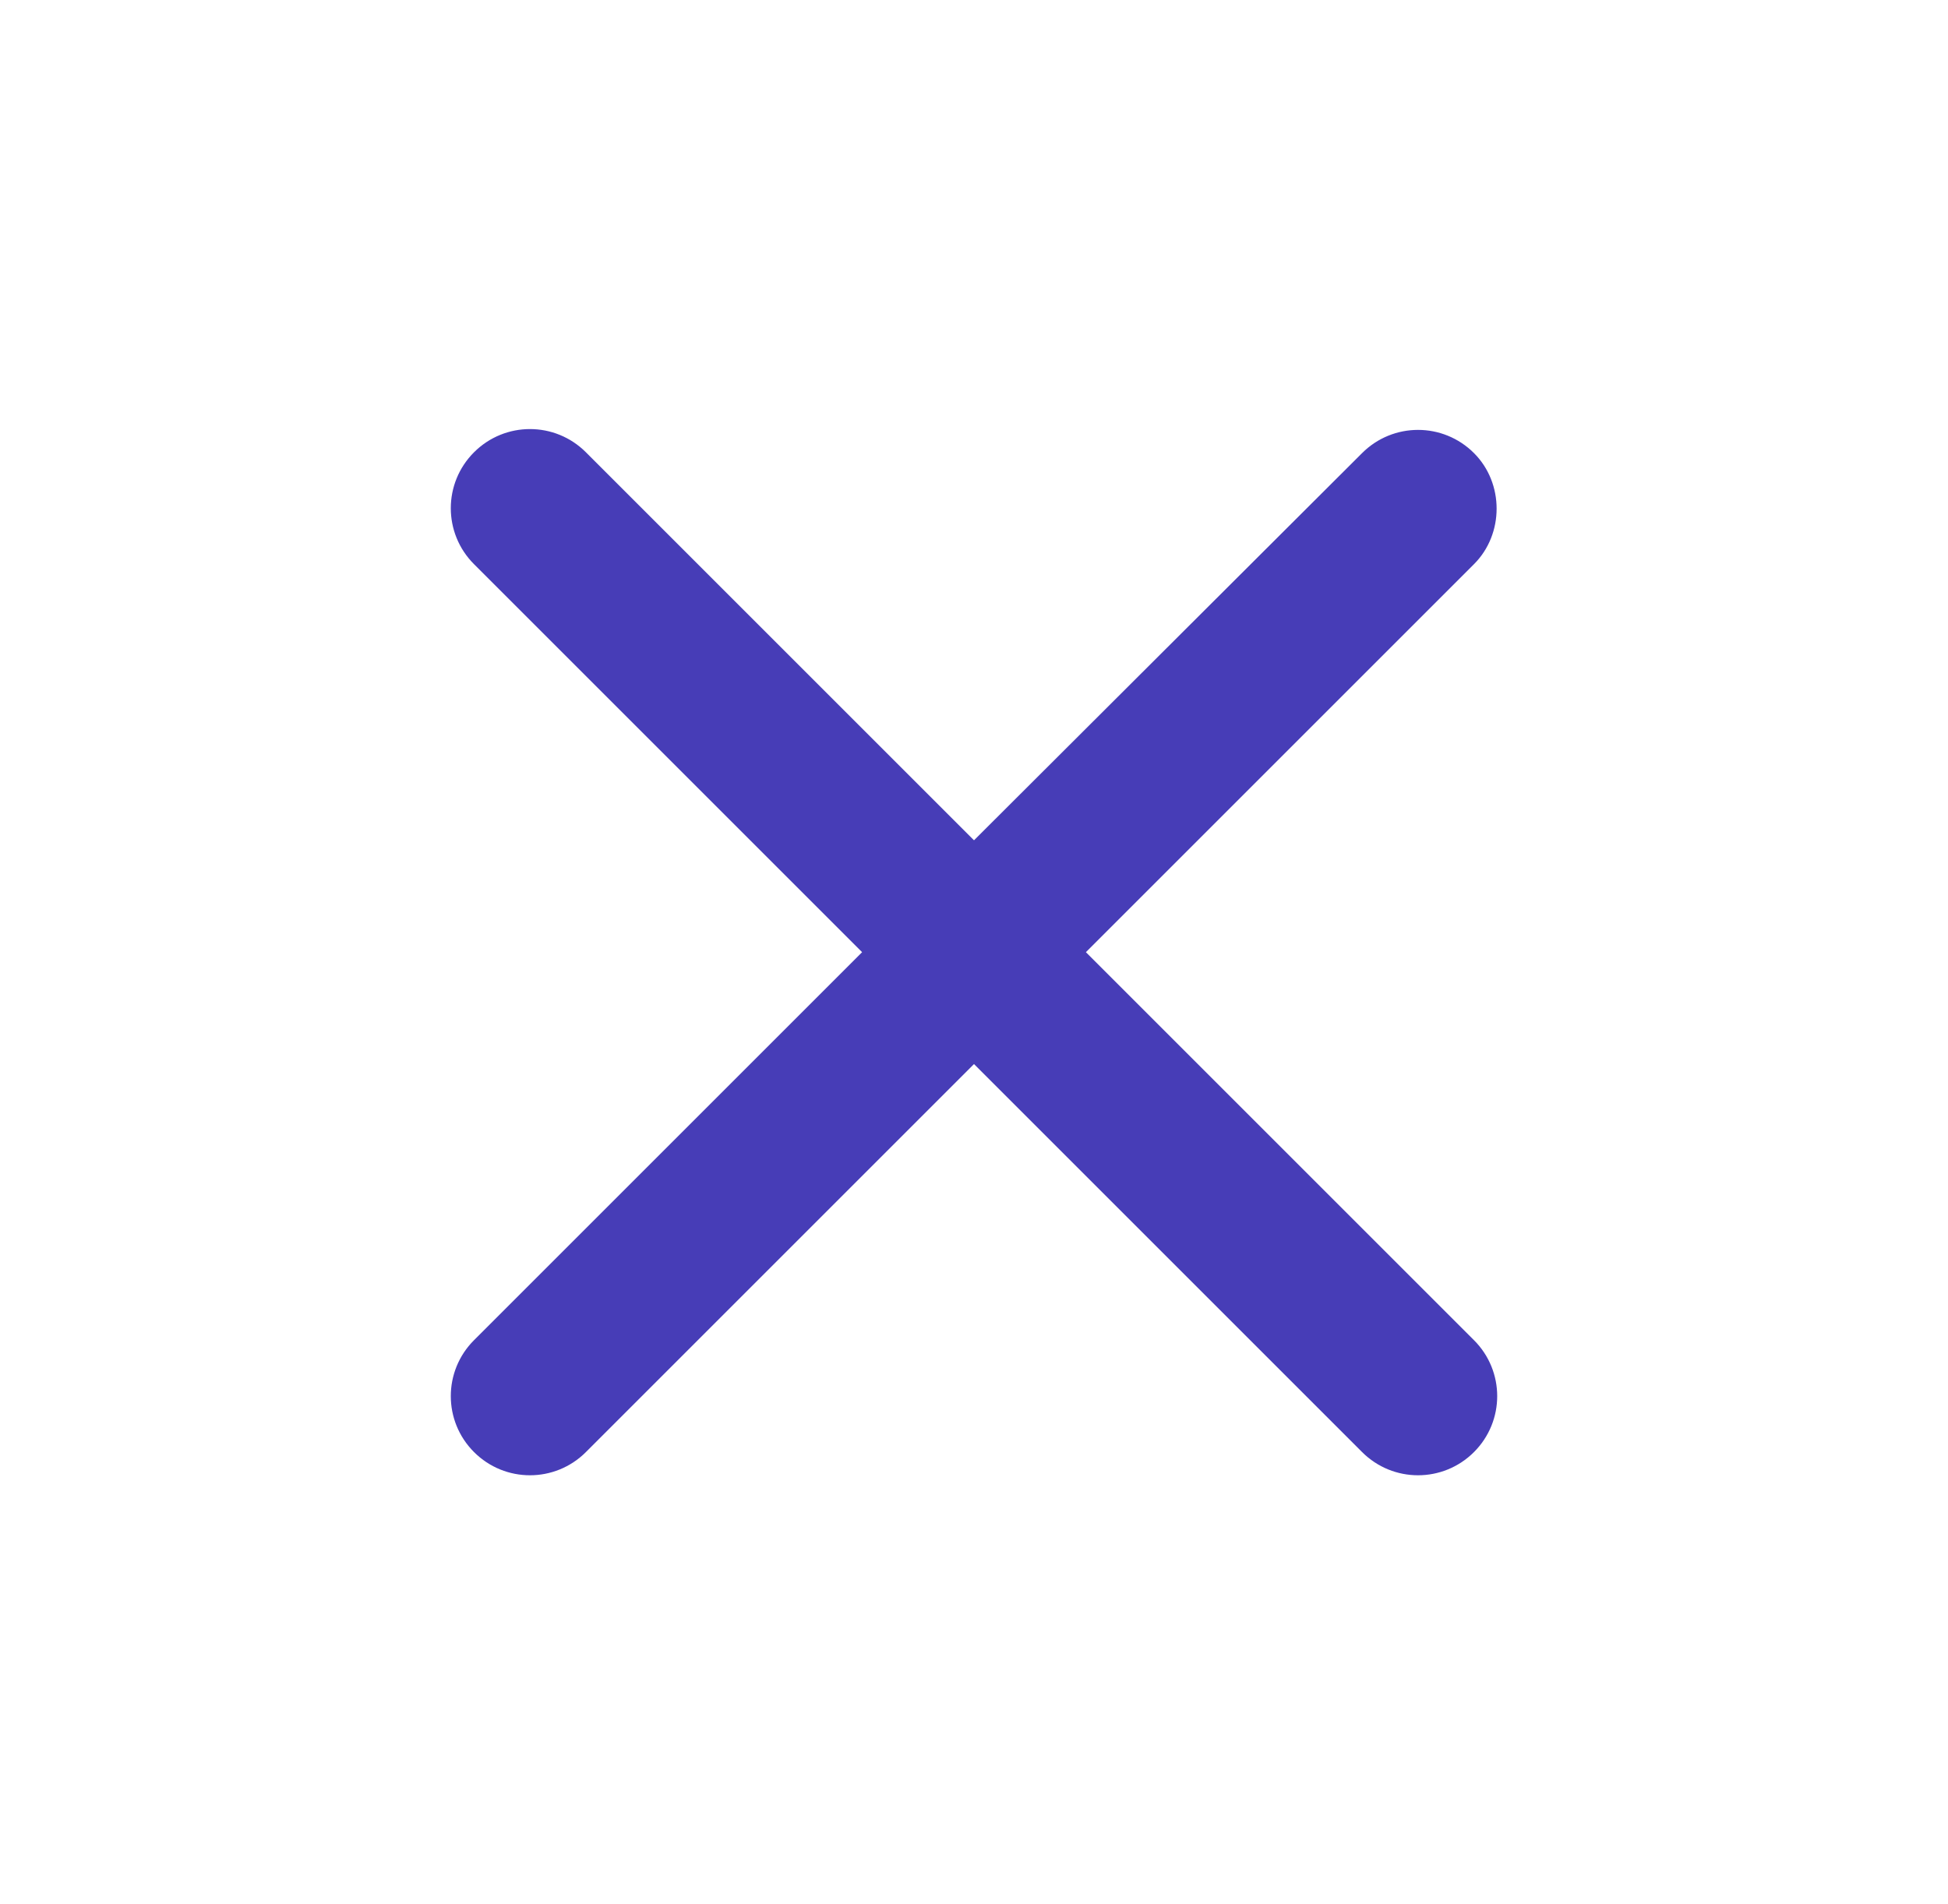
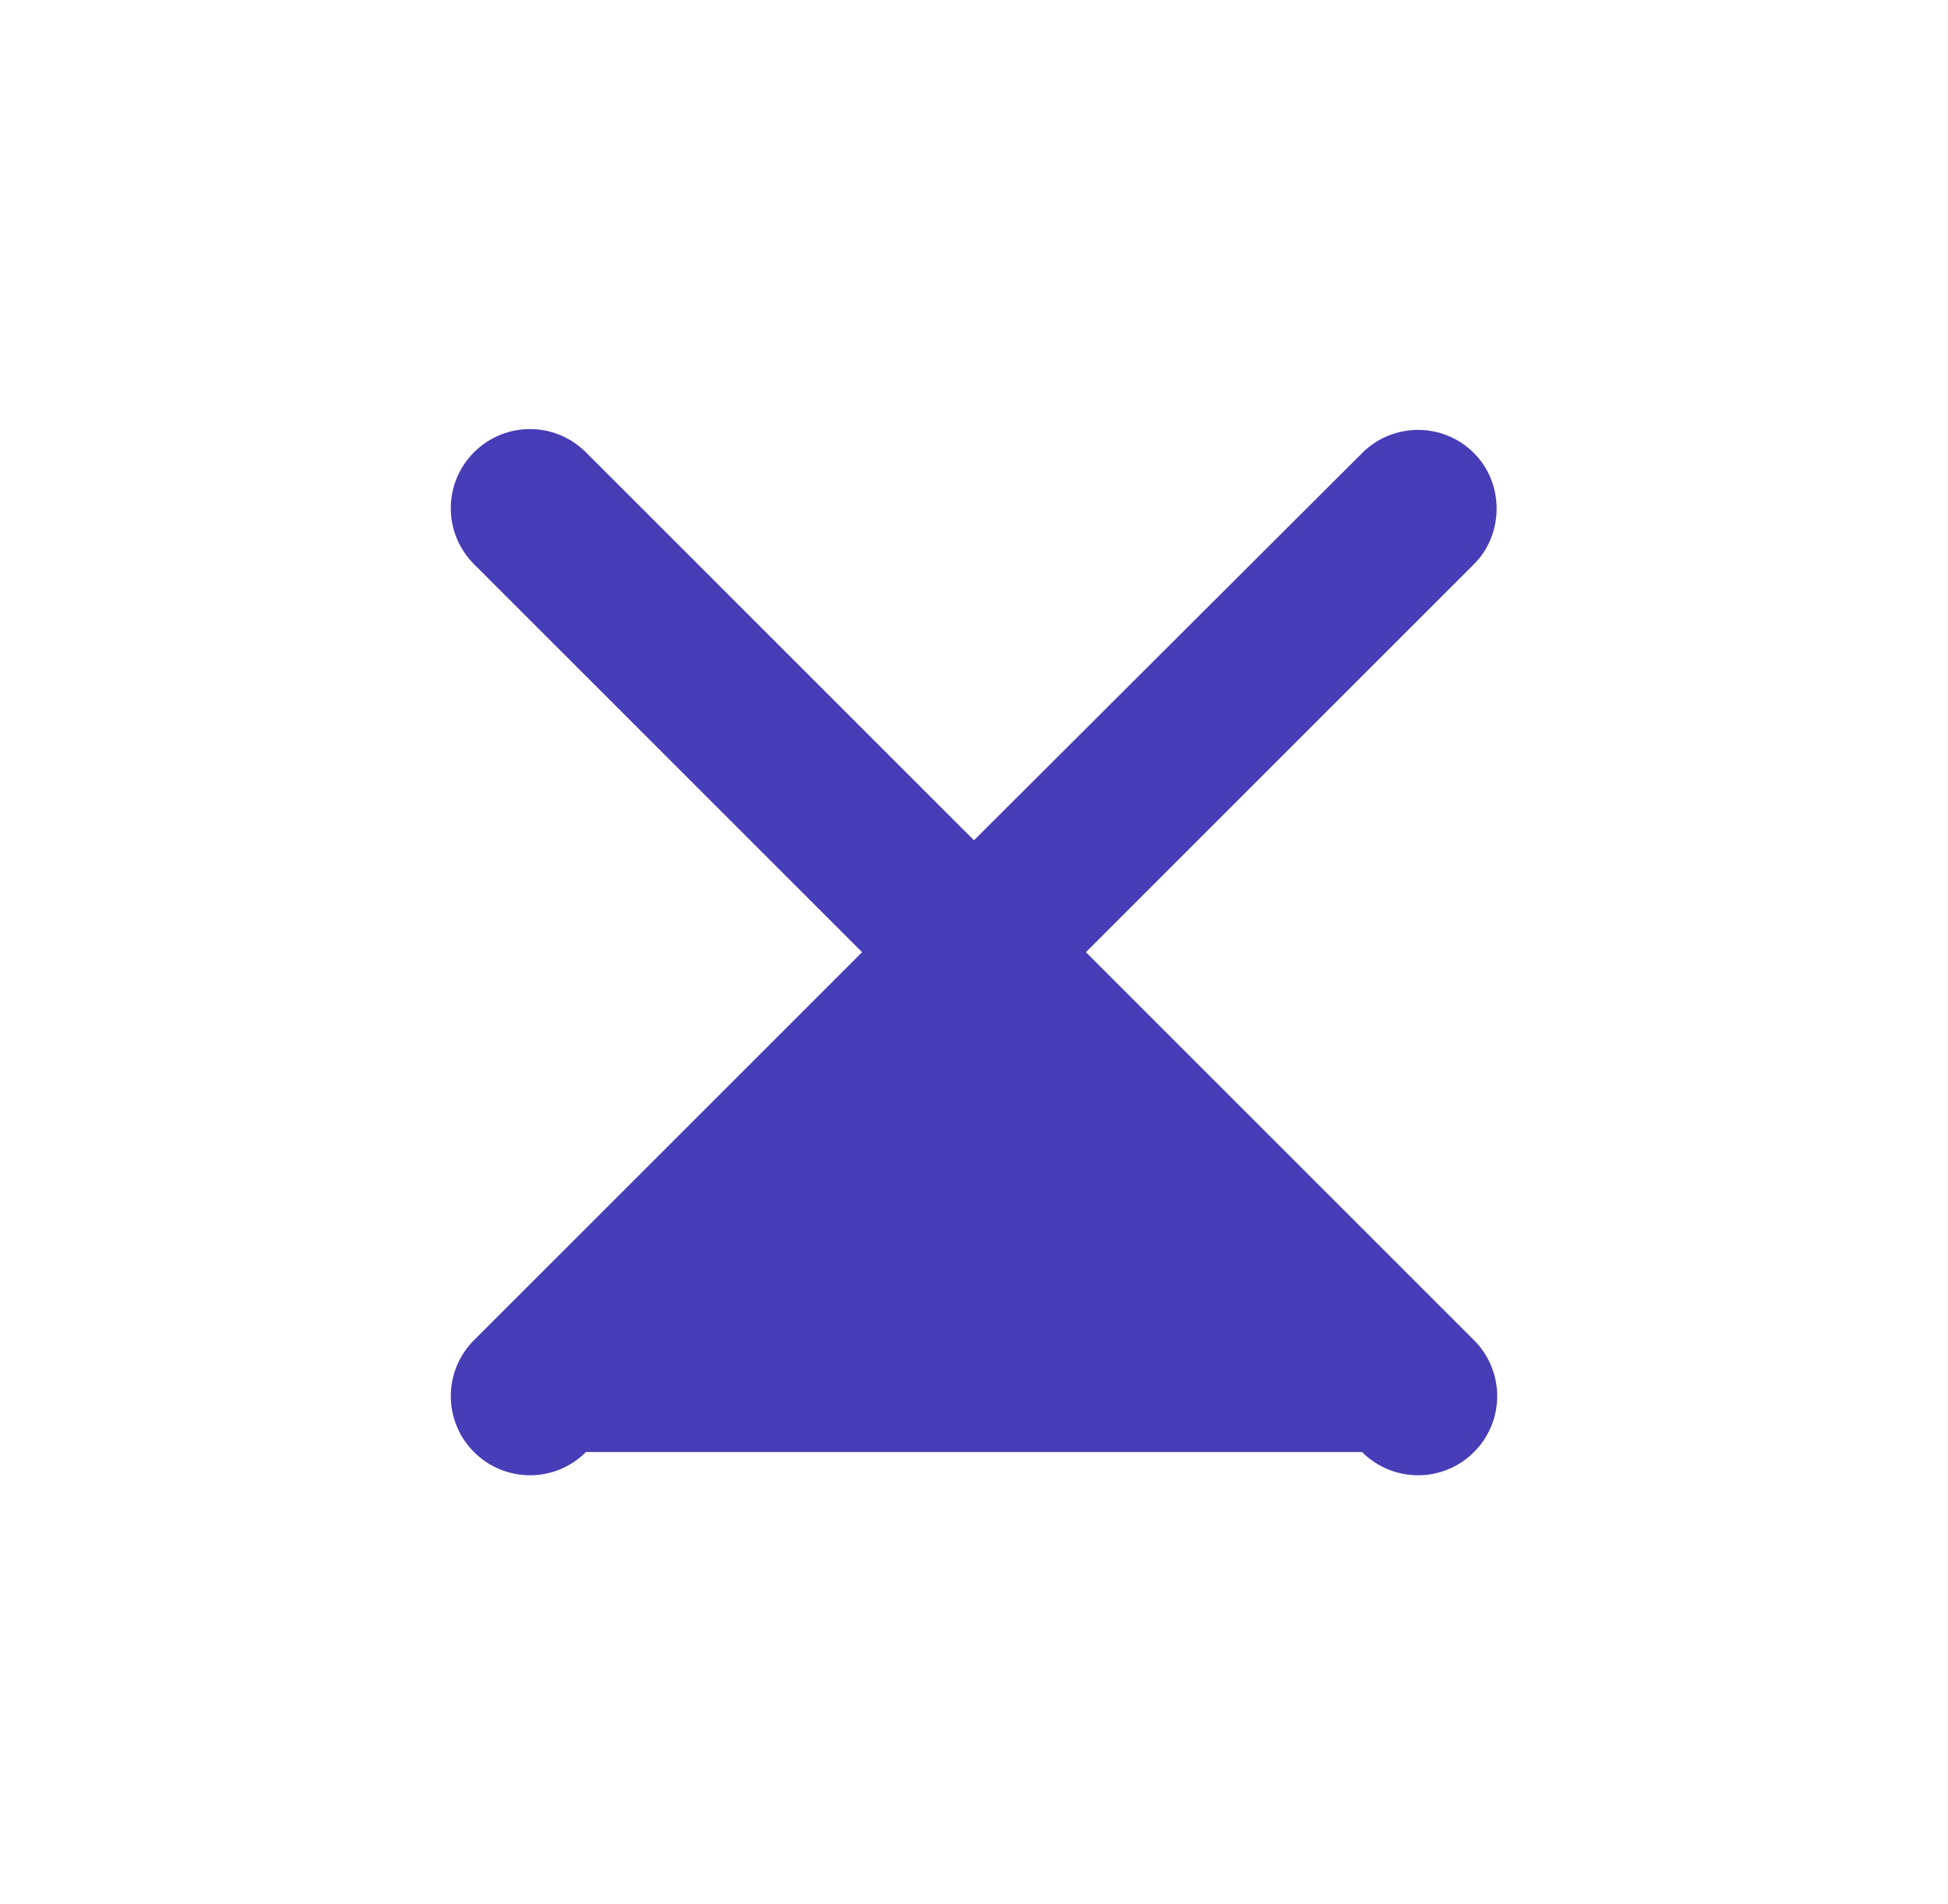
<svg xmlns="http://www.w3.org/2000/svg" width="45" height="44" viewBox="0 0 45 44" fill="none">
-   <path d="M34.05 10.469C33.335 9.754 32.18 9.754 31.465 10.469L22.5 19.415L13.535 10.45C12.82 9.735 11.665 9.735 10.95 10.45C10.235 11.165 10.235 12.32 10.95 13.035L19.915 22L10.95 30.965C10.235 31.68 10.235 32.835 10.95 33.55C11.665 34.265 12.82 34.265 13.535 33.55L22.5 24.585L31.465 33.55C32.18 34.265 33.335 34.265 34.05 33.55C34.765 32.835 34.765 31.68 34.05 30.965L25.085 22L34.05 13.035C34.747 12.339 34.747 11.165 34.05 10.469Z" fill="#473DB7" />
+   <path d="M34.05 10.469C33.335 9.754 32.18 9.754 31.465 10.469L22.5 19.415L13.535 10.45C12.82 9.735 11.665 9.735 10.95 10.45C10.235 11.165 10.235 12.32 10.95 13.035L19.915 22L10.95 30.965C10.235 31.68 10.235 32.835 10.95 33.55C11.665 34.265 12.82 34.265 13.535 33.55L31.465 33.55C32.18 34.265 33.335 34.265 34.05 33.55C34.765 32.835 34.765 31.68 34.05 30.965L25.085 22L34.05 13.035C34.747 12.339 34.747 11.165 34.05 10.469Z" fill="#473DB7" />
</svg>